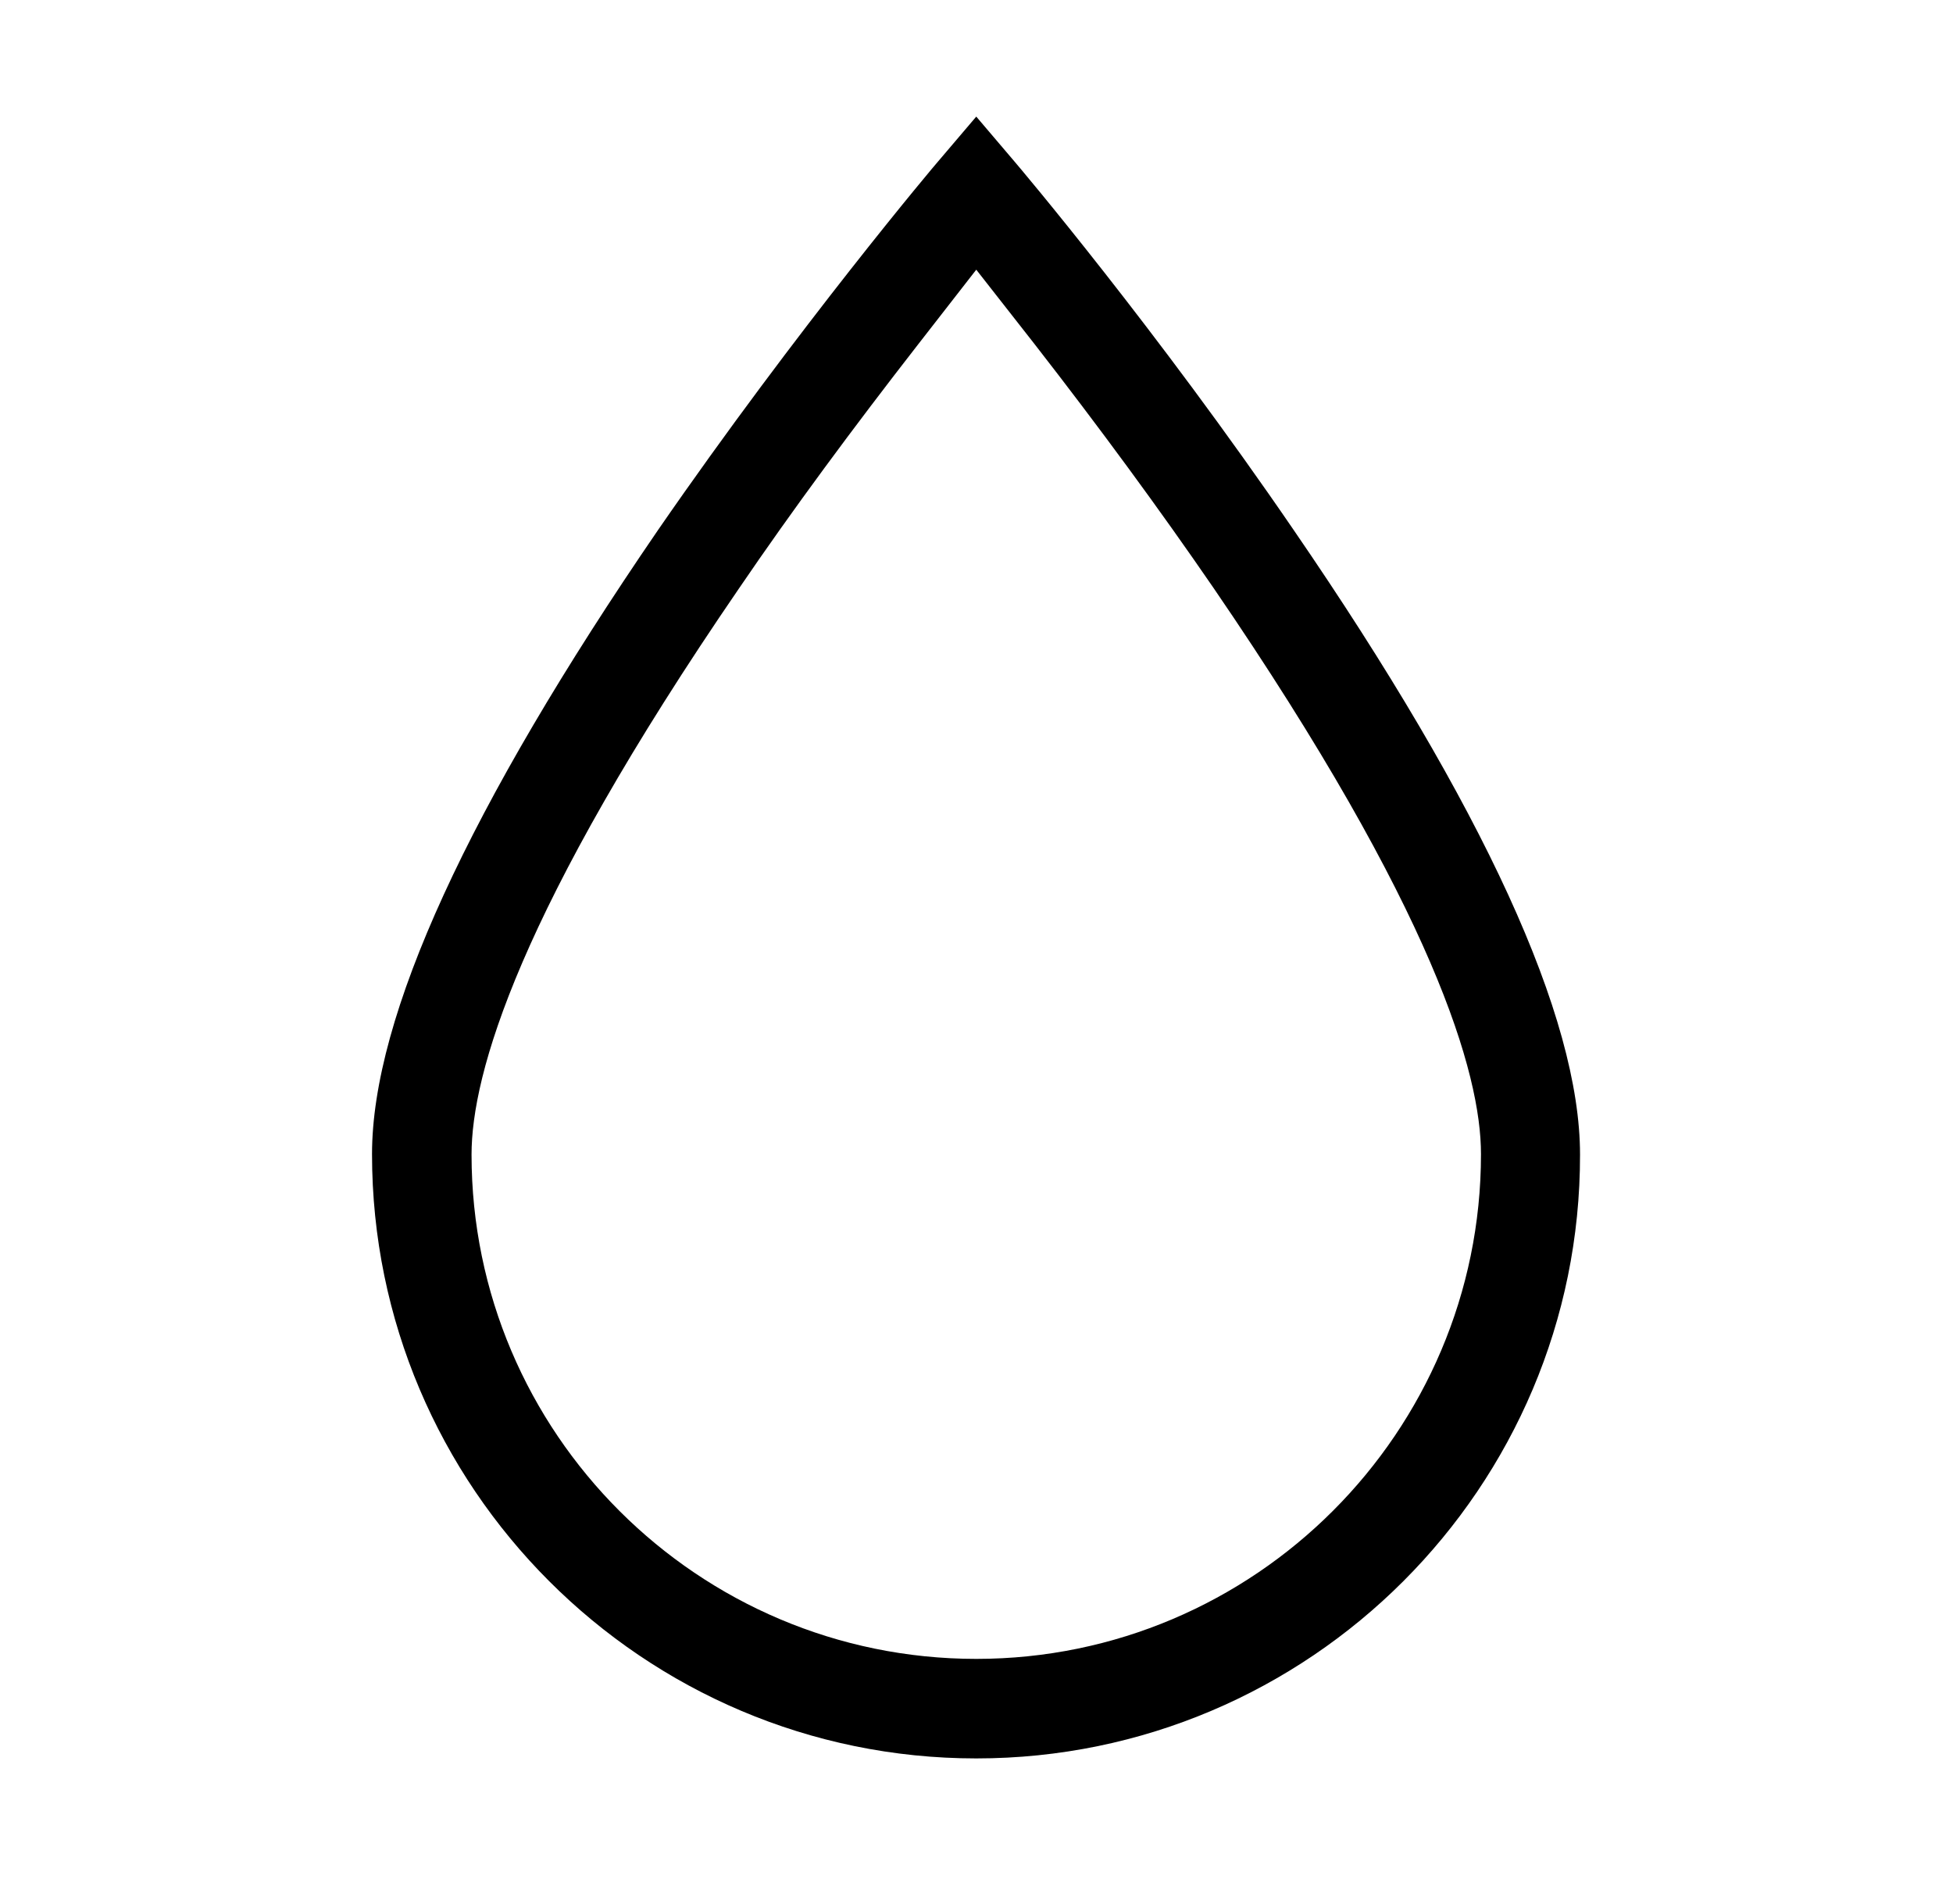
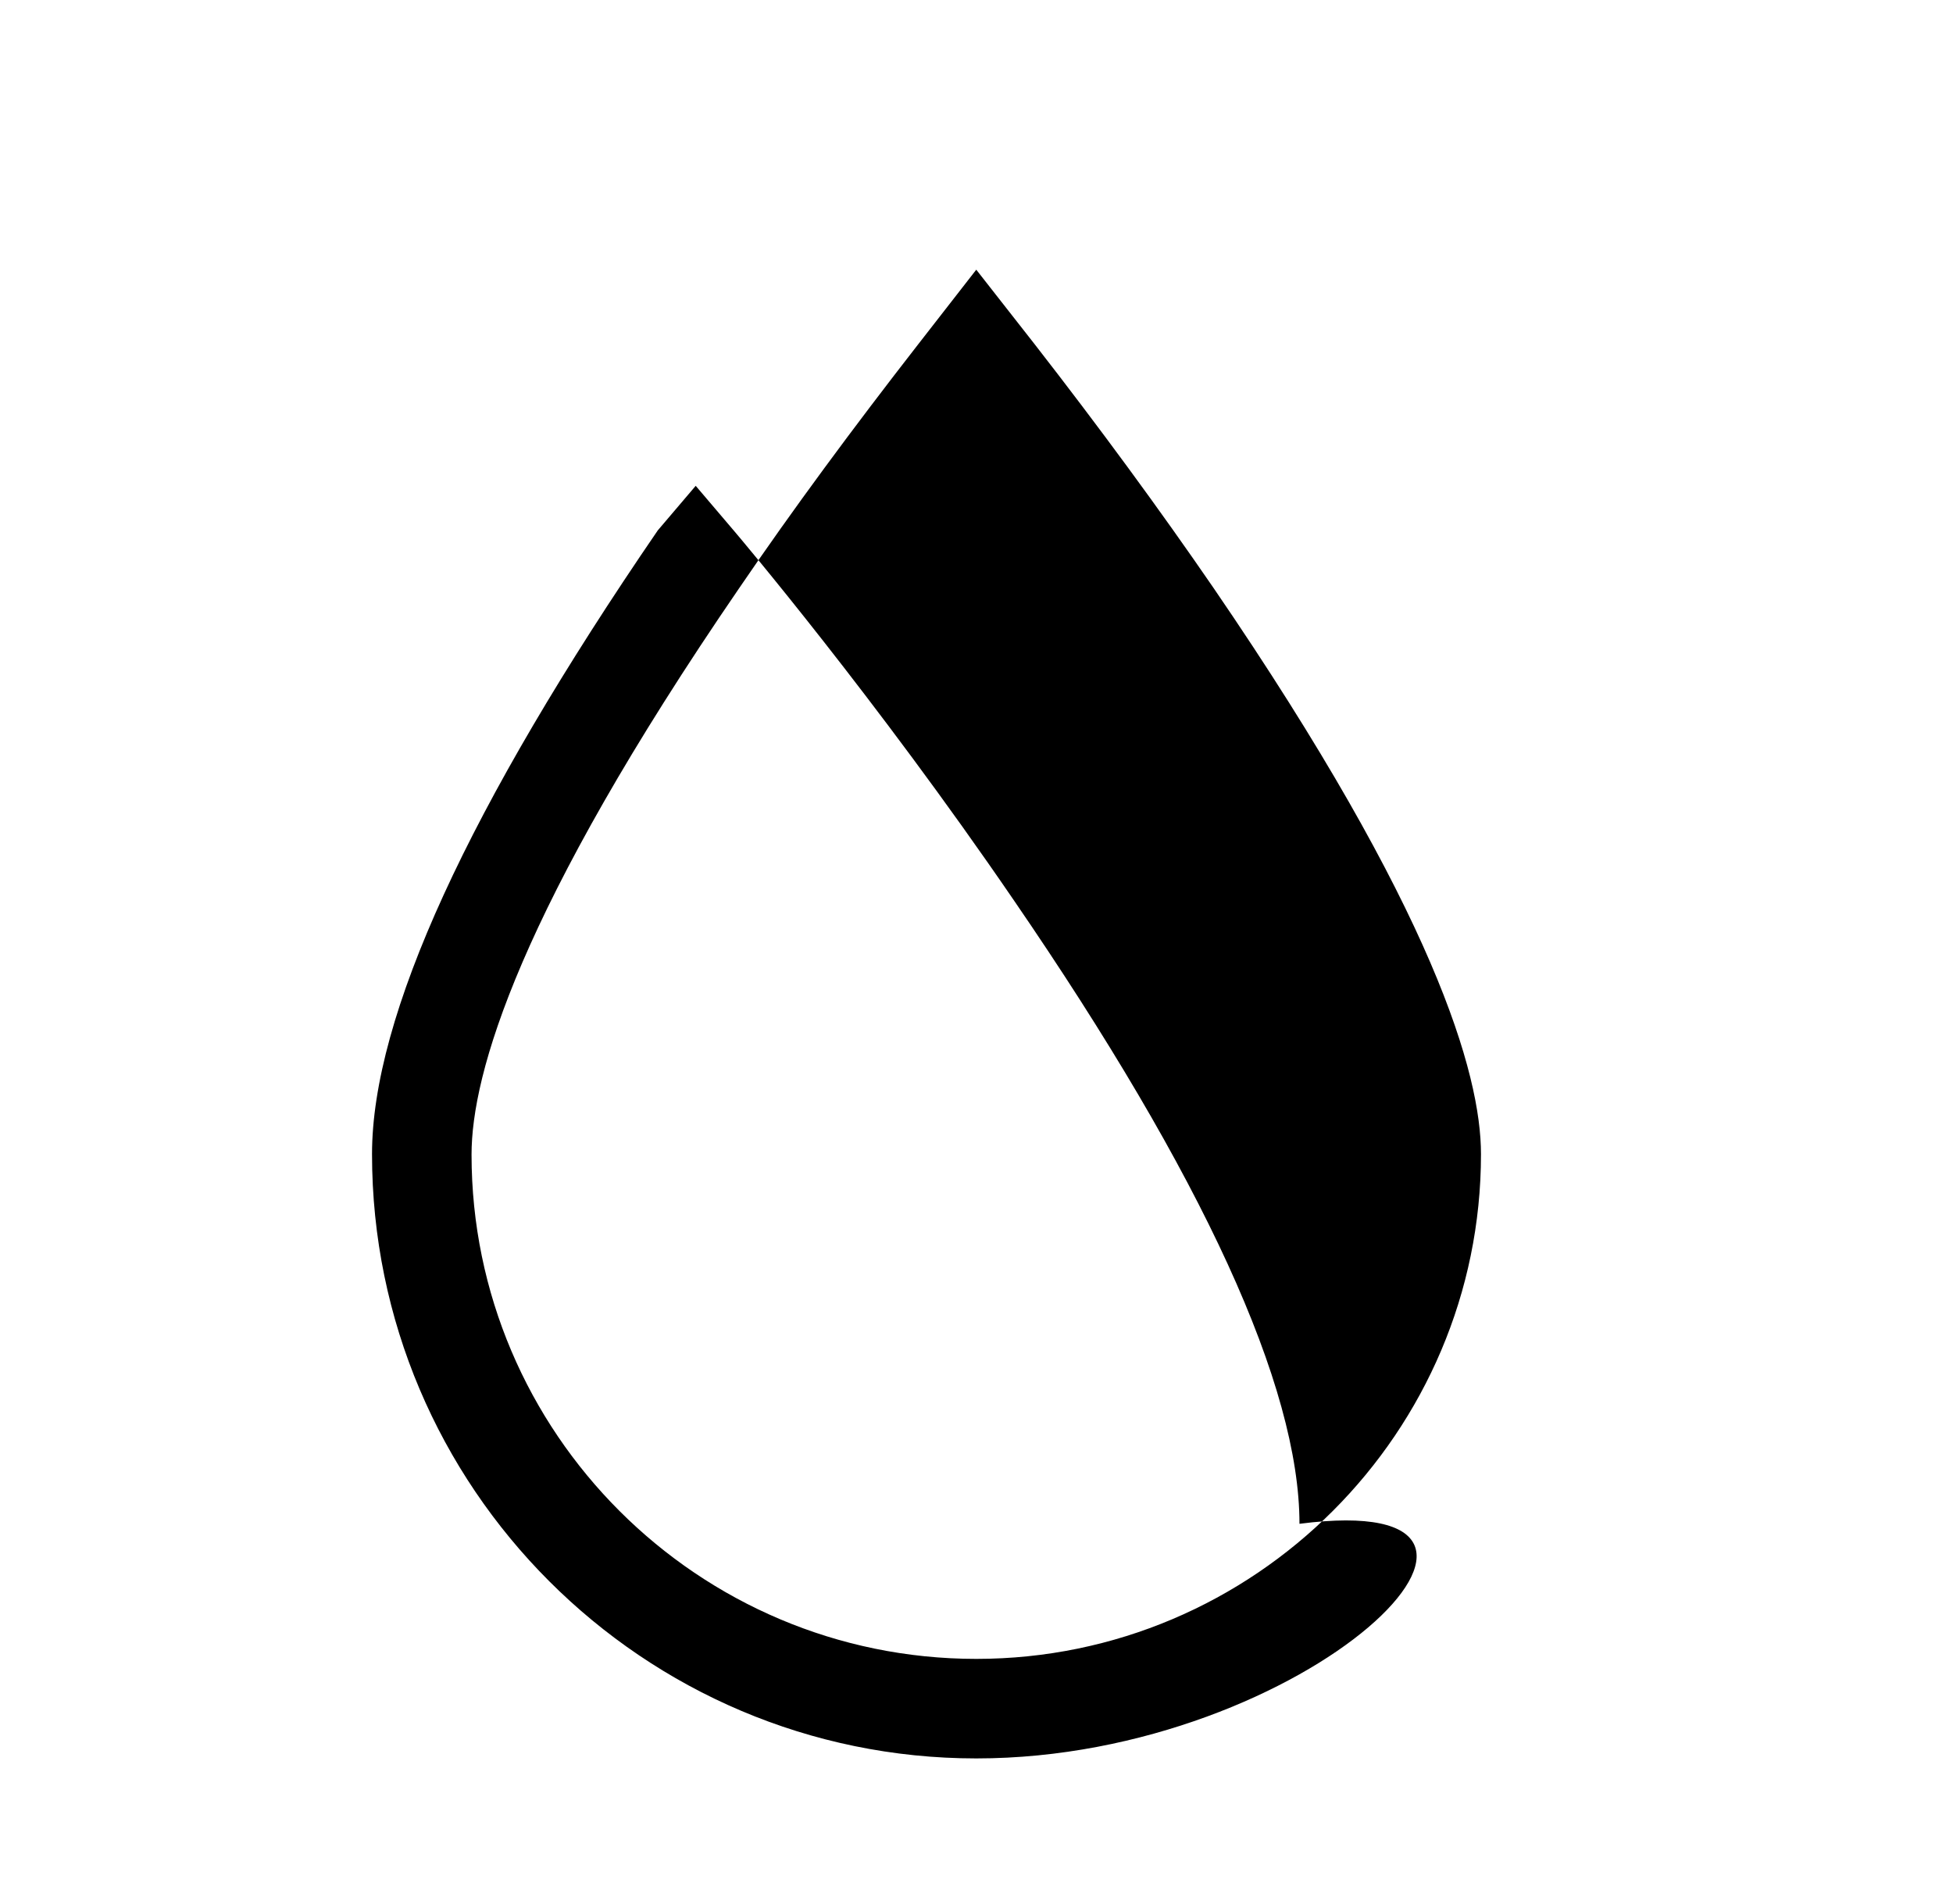
<svg xmlns="http://www.w3.org/2000/svg" version="1.1" id="Calque_1" x="0px" y="0px" viewBox="0 0 412.1 401.7" style="enable-background:new 0 0 412.1 401.7;" xml:space="preserve">
  <g>
-     <path d="M2545-245.5v-57.3h15.4l1.7-4.6c19.1-50.3-7.1-131.2-7.4-132l-2.9-8.7l8.8,2.6c21.8,6.5,39.4,17.8,52.5,33.8l17.2,21   l-4.7-26.7c-11.2-64.2-32.5-116.8-32.7-117.4l-3.9-9.5l9.8,3.1c38.1,12,68.4,37.6,87.7,74l13.4,25.4v-79.4c0-26,7.1-51.6,20.5-73.9   l20.1-33.5l20.1,33.5c13.4,22.3,20.5,47.9,20.5,73.9v79.4l13.4-25.4c19.3-36.4,49.6-62,87.7-74l9.8-3.1l-3.9,9.5   c-0.2,0.5-21.5,52.9-32.7,117.4l-4.7,26.7l17.2-21c13.1-16,30.8-27.4,52.5-33.8l8.8-2.6l-2.9,8.7c-0.3,0.8-26.4,81.7-7.4,132   l1.7,4.6h15.4v57.3H2545z M2554.6-255.1h372.2v-38.1h-372.2V-255.1z M2900.6-426.6c-24.3,13.9-39.9,36.8-46.5,68.1   c-4,19.3-3.6,37.4-2.6,49.2l0.6,6.5h58.2l-2.6-9.1c-10.3-36.4-2.3-82.6,3.4-107l3.7-15.9L2900.6-426.6z M2859.9-521.3   c-29.4,15.9-51.2,41.6-65,76.6c-12.9,32.8-13.7,62-13.7,63.2l0,78.8h61l-1-8c-9.1-74,14.1-158.3,28.8-202l5.8-17.2L2859.9-521.3z    M2570.3-418.8c5.7,24.3,13.7,70.6,3.4,107l-2.6,9.1h58.2l0.6-6.5c1-11.8,1.4-30-2.6-49.2c-6.5-31.3-22.2-54.2-46.5-68.1l-14.2-8.1   L2570.3-418.8z M2734.6-599.8l-5.8,9.6c-12.5,20.8-19.1,44.7-19.1,68.9v218.4h62v-218.4c0-38.5-16.4-64.8-22.6-74.7   c-0.8-1.3-1.7-2.7-1.9-3.2l-5.7-12.1L2734.6-599.8z M2611.3-512.8c14.7,43.7,37.9,127.9,28.8,202l-1,8h61l0-78.8   c0-1.3-0.9-31.1-14-63.9c-13.8-34.5-35.5-60-64.7-75.8l-15.9-8.6L2611.3-512.8z" />
-   </g>
-   <path d="M206,371c-70.3,0-127.5-57.2-127.5-127.5c0-29,20.3-73.2,60.3-131.6C168.4,69,197.7,34.3,198,34l8-9.4l8,9.4  c1.2,1.4,29.9,35.3,59.1,78c40,58.3,60.3,102.6,60.3,131.6C333.5,313.8,276.3,371,206,371z M193.7,72.7  c-13.7,17.6-26.5,34.9-37.8,51.5c-46.6,68-56.4,102.5-56.4,119.4C99.5,302.3,147.3,350,206,350s106.5-47.8,106.5-106.5  c0-16.9-9.8-51.3-56.4-119.4c-11.4-16.6-24.1-33.9-37.8-51.5L206,56.9L193.7,72.7z" />
+     </g>
+   <path d="M206,371c-70.3,0-127.5-57.2-127.5-127.5c0-29,20.3-73.2,60.3-131.6l8-9.4l8,9.4  c1.2,1.4,29.9,35.3,59.1,78c40,58.3,60.3,102.6,60.3,131.6C333.5,313.8,276.3,371,206,371z M193.7,72.7  c-13.7,17.6-26.5,34.9-37.8,51.5c-46.6,68-56.4,102.5-56.4,119.4C99.5,302.3,147.3,350,206,350s106.5-47.8,106.5-106.5  c0-16.9-9.8-51.3-56.4-119.4c-11.4-16.6-24.1-33.9-37.8-51.5L206,56.9L193.7,72.7z" />
</svg>